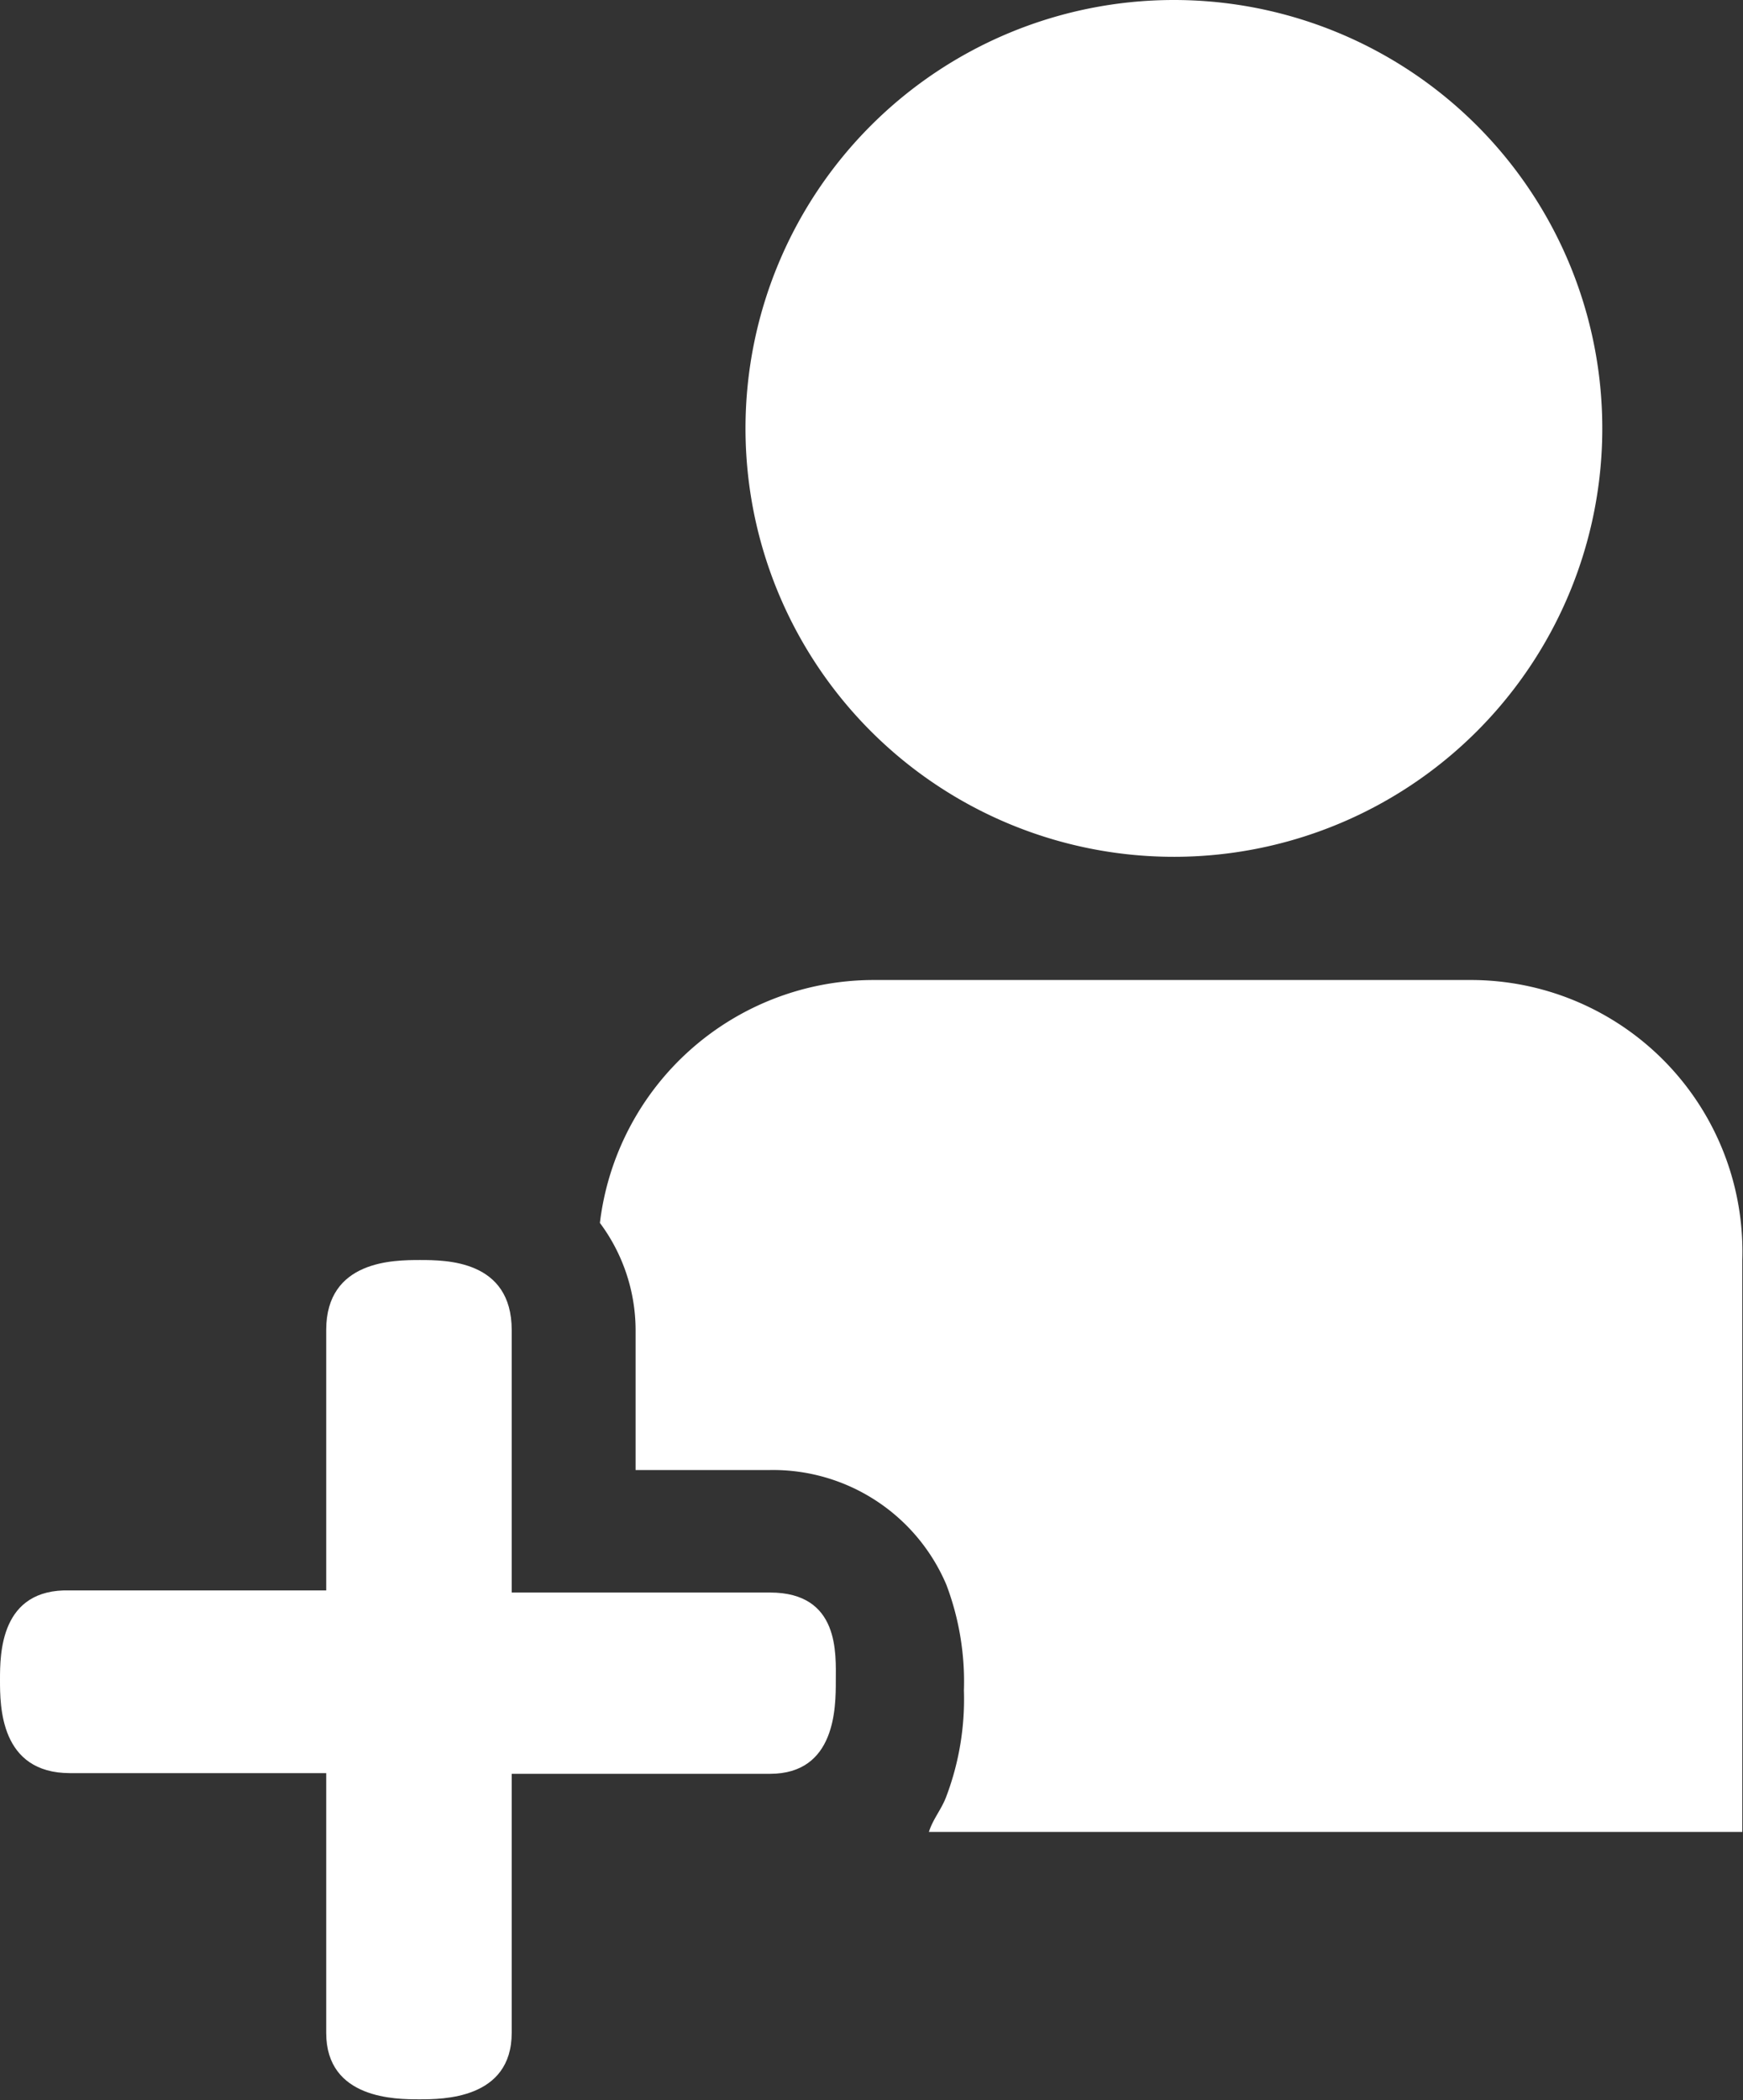
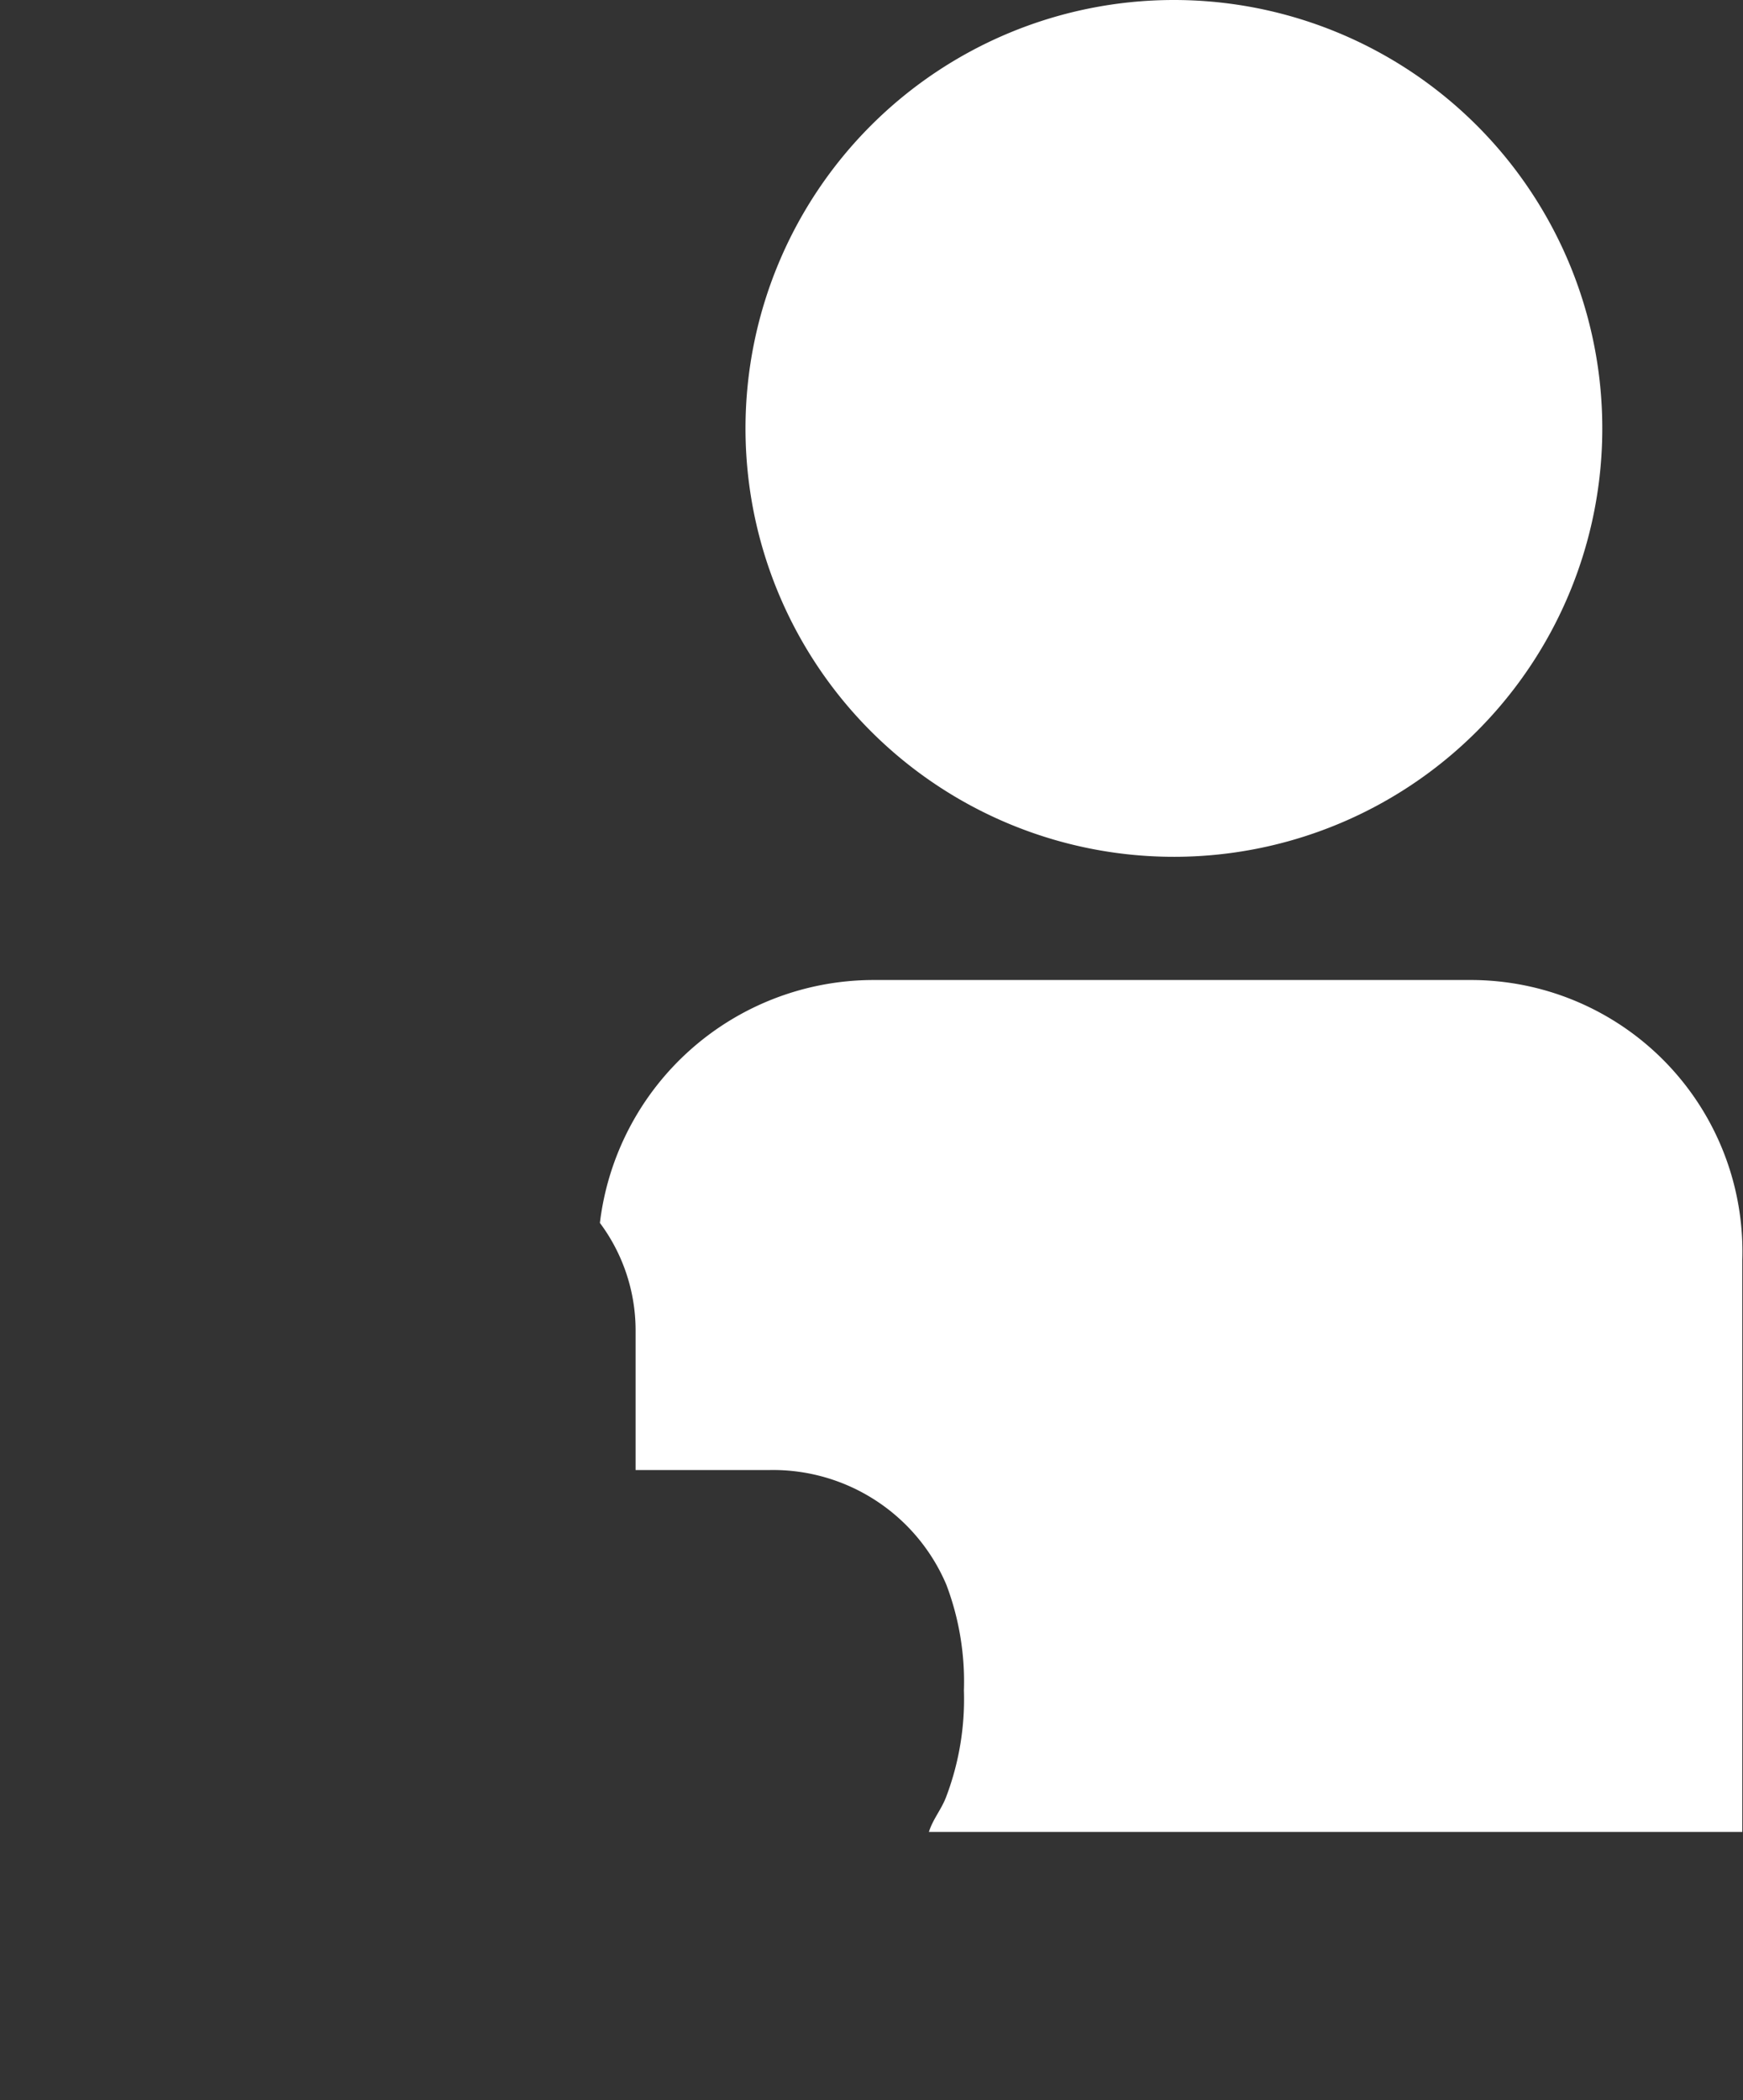
<svg xmlns="http://www.w3.org/2000/svg" viewBox="0 0 24.9 30">
  <rect x="0" y="0" width="24.9" height="30" fill="#333333" stroke="none" />
  <defs>
    <style>.cls-1{fill:#fff;}</style>
  </defs>
  <g id="レイヤー_2" data-name="レイヤー 2">
    <g id="前面">
      <path class="cls-1" d="M16.76,0a6.12,6.12,0,1,1-6.11,6.11A6.12,6.12,0,0,1,16.76,0Z" />
      <path class="cls-1" d="M21,14H12.48a3.94,3.94,0,0,0-3.91,3.47A2.57,2.57,0,0,1,9.08,19v2H11a2.69,2.69,0,0,1,2.52,1.64,3.91,3.91,0,0,1,.25,1.51,3.93,3.93,0,0,1-.25,1.51c-.07.19-.19.32-.25.51H24.89V18A3.88,3.88,0,0,0,21,14Z" />
-       <path class="cls-1" d="M11,22.75H7.31V19C7.31,18,6.37,18,6,18S4.66,18,4.66,19v3.72H1C0,22.69,0,23.63,0,24s0,1.33,1,1.33H4.66v3.71c0,.95,1,.95,1.33.95s1.32,0,1.32-.95V25.34H11c.94,0,.94-.95.94-1.33S12,22.75,11,22.75Z" />
    </g>
  </g>
</svg>